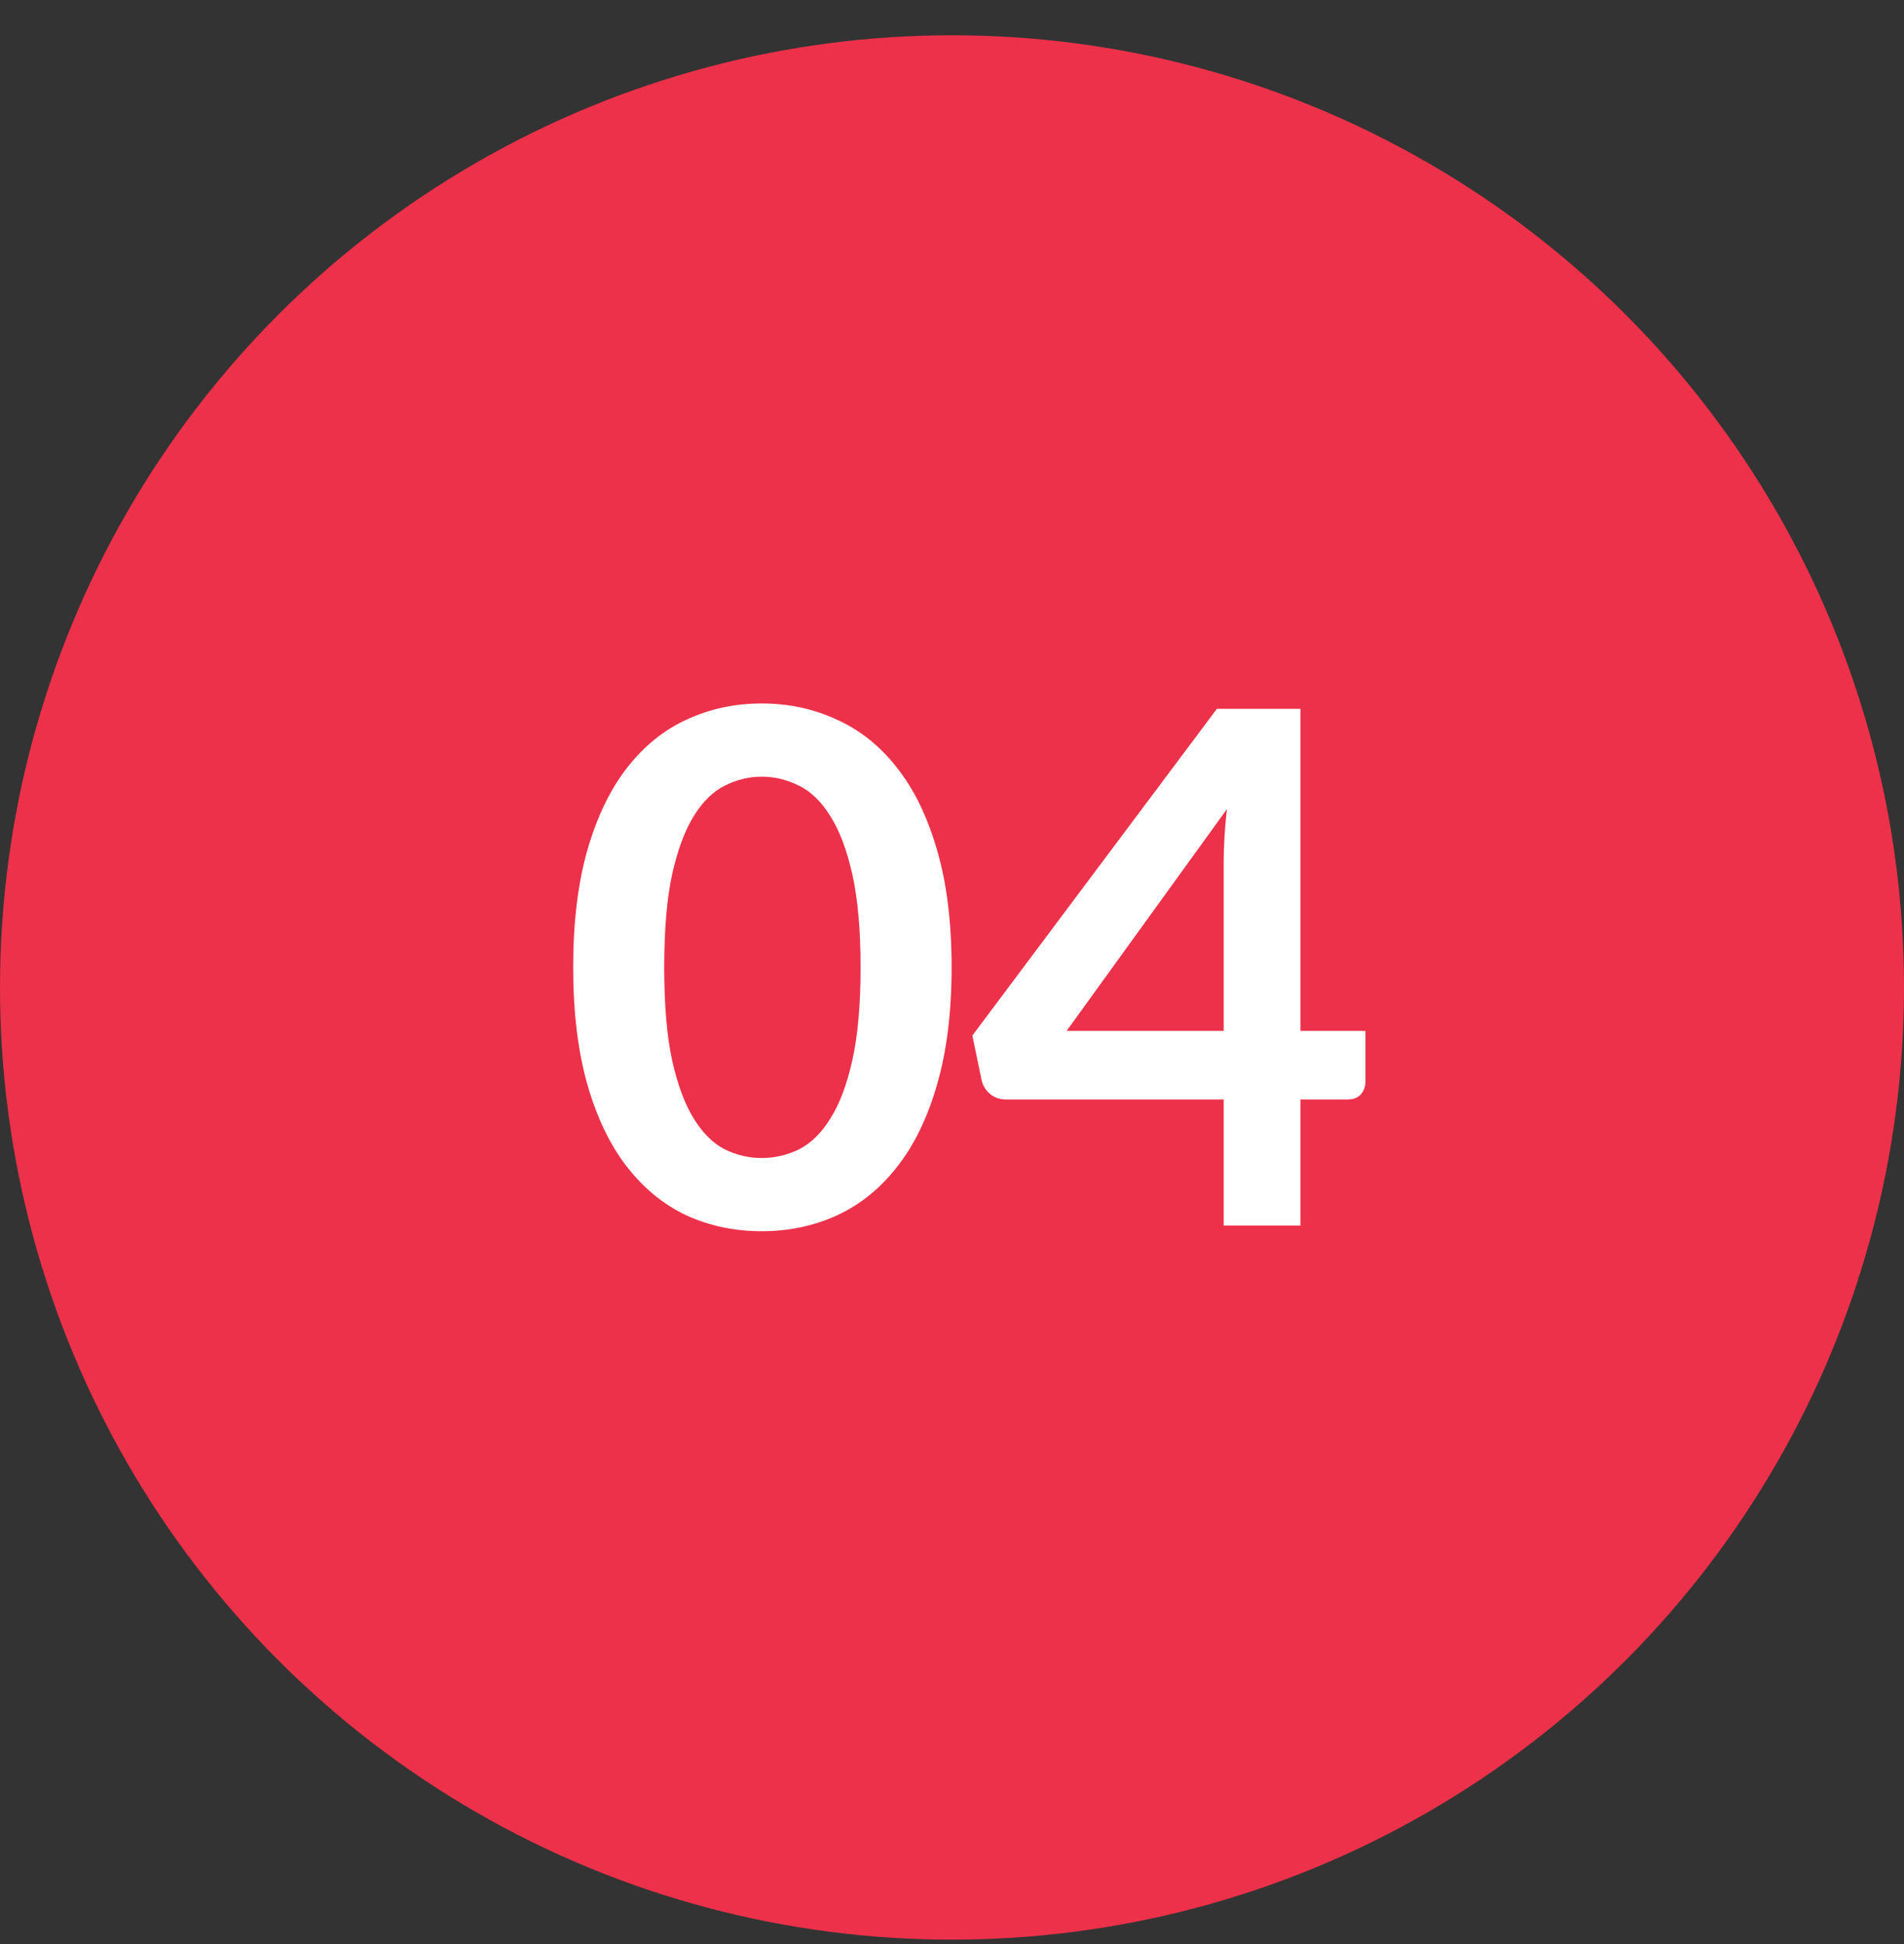
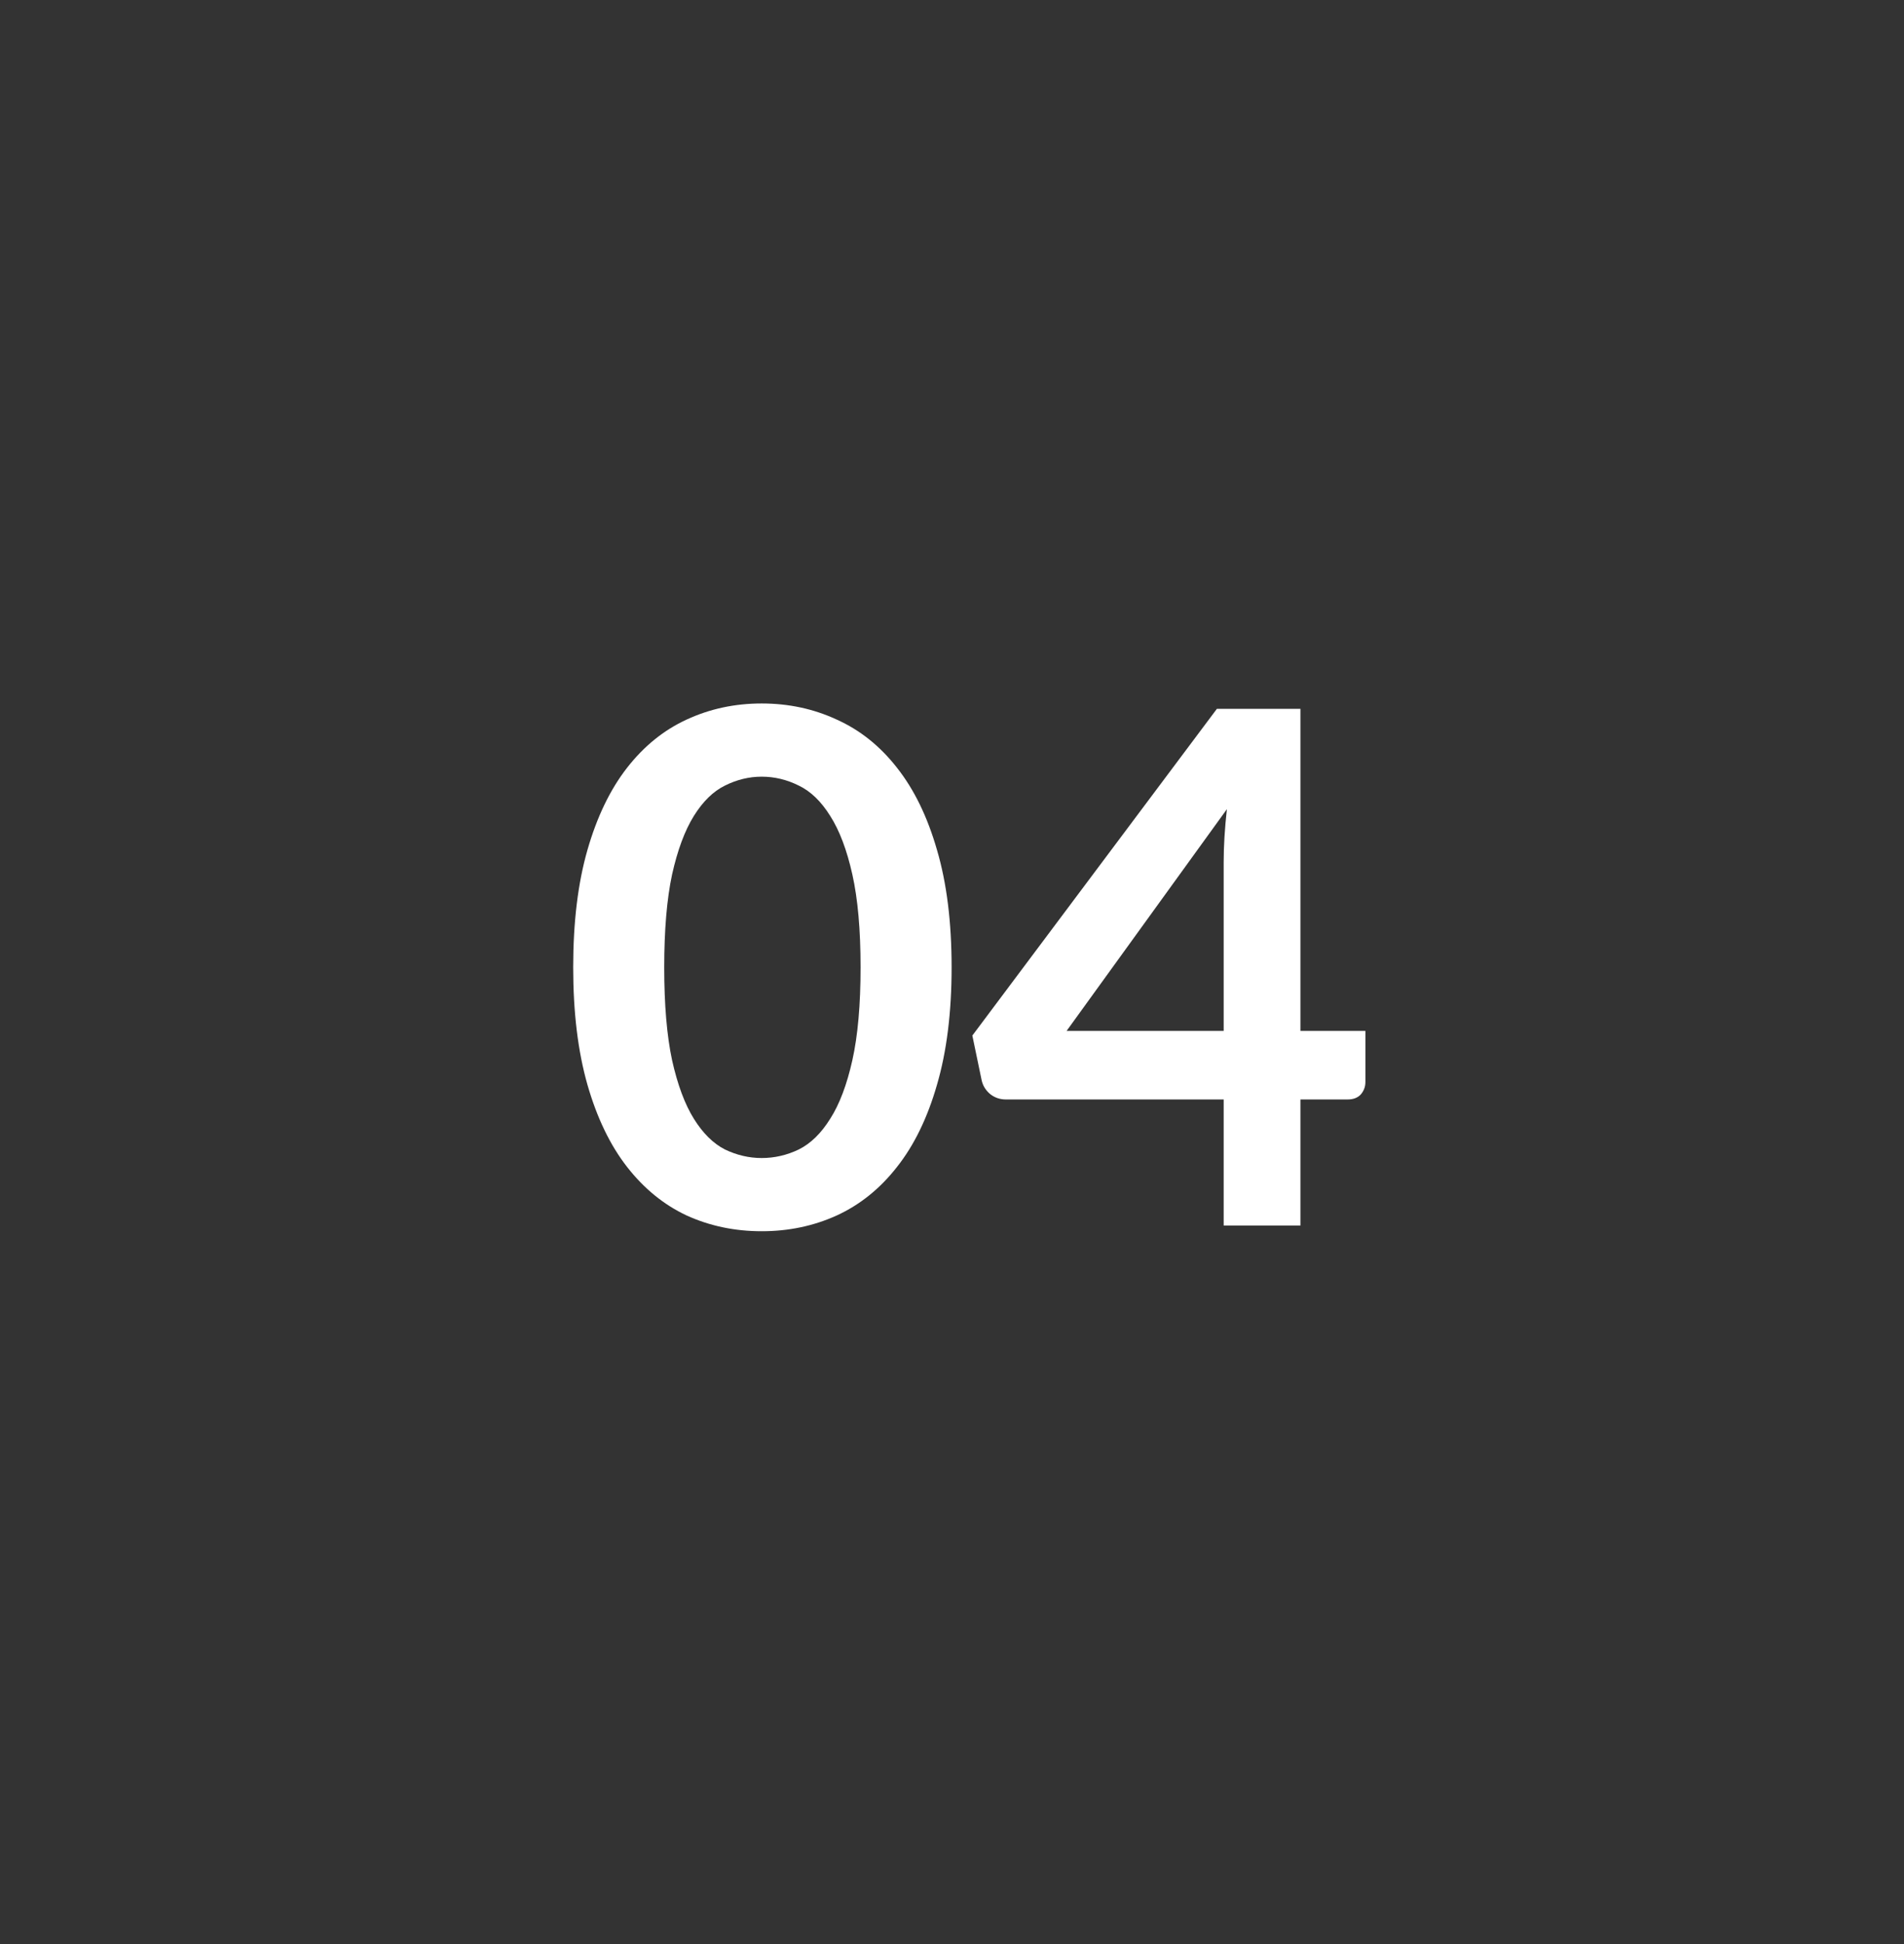
<svg xmlns="http://www.w3.org/2000/svg" width="48" height="49" viewBox="0 0 48 49" fill="none">
  <rect x="0" y="0" width="48" height="49" fill="#333333" stroke="none" />
-   <circle cx="24" cy="24.889" r="24" fill="#ED314A" />
  <path d="M23.99 24.382C23.99 25.516 23.867 26.503 23.621 27.343C23.381 28.177 23.045 28.867 22.613 29.413C22.187 29.959 21.68 30.367 21.092 30.637C20.51 30.901 19.88 31.033 19.202 31.033C18.524 31.033 17.894 30.901 17.312 30.637C16.736 30.367 16.235 29.959 15.809 29.413C15.383 28.867 15.05 28.177 14.81 27.343C14.57 26.503 14.45 25.516 14.45 24.382C14.45 23.242 14.57 22.255 14.81 21.421C15.05 20.587 15.383 19.897 15.809 19.351C16.235 18.805 16.736 18.4 17.312 18.136C17.894 17.866 18.524 17.731 19.202 17.731C19.88 17.731 20.51 17.866 21.092 18.136C21.68 18.4 22.187 18.805 22.613 19.351C23.045 19.897 23.381 20.587 23.621 21.421C23.867 22.255 23.99 23.242 23.99 24.382ZM21.695 24.382C21.695 23.44 21.626 22.66 21.488 22.042C21.35 21.424 21.164 20.932 20.93 20.566C20.702 20.2 20.438 19.945 20.138 19.801C19.838 19.651 19.526 19.576 19.202 19.576C18.884 19.576 18.575 19.651 18.275 19.801C17.981 19.945 17.72 20.2 17.492 20.566C17.264 20.932 17.081 21.424 16.943 22.042C16.811 22.66 16.745 23.44 16.745 24.382C16.745 25.324 16.811 26.104 16.943 26.722C17.081 27.34 17.264 27.832 17.492 28.198C17.72 28.564 17.981 28.822 18.275 28.972C18.575 29.116 18.884 29.188 19.202 29.188C19.526 29.188 19.838 29.116 20.138 28.972C20.438 28.822 20.702 28.564 20.93 28.198C21.164 27.832 21.35 27.34 21.488 26.722C21.626 26.104 21.695 25.324 21.695 24.382ZM30.849 25.984V21.727C30.849 21.325 30.876 20.881 30.93 20.395L26.889 25.984H30.849ZM34.422 25.984V27.271C34.422 27.391 34.383 27.496 34.305 27.586C34.227 27.67 34.116 27.712 33.972 27.712H32.784V30.889H30.849V27.712H25.359C25.209 27.712 25.077 27.667 24.963 27.577C24.849 27.481 24.777 27.364 24.747 27.226L24.513 26.101L30.678 17.866H32.784V25.984H34.422Z" fill="white" />
</svg>